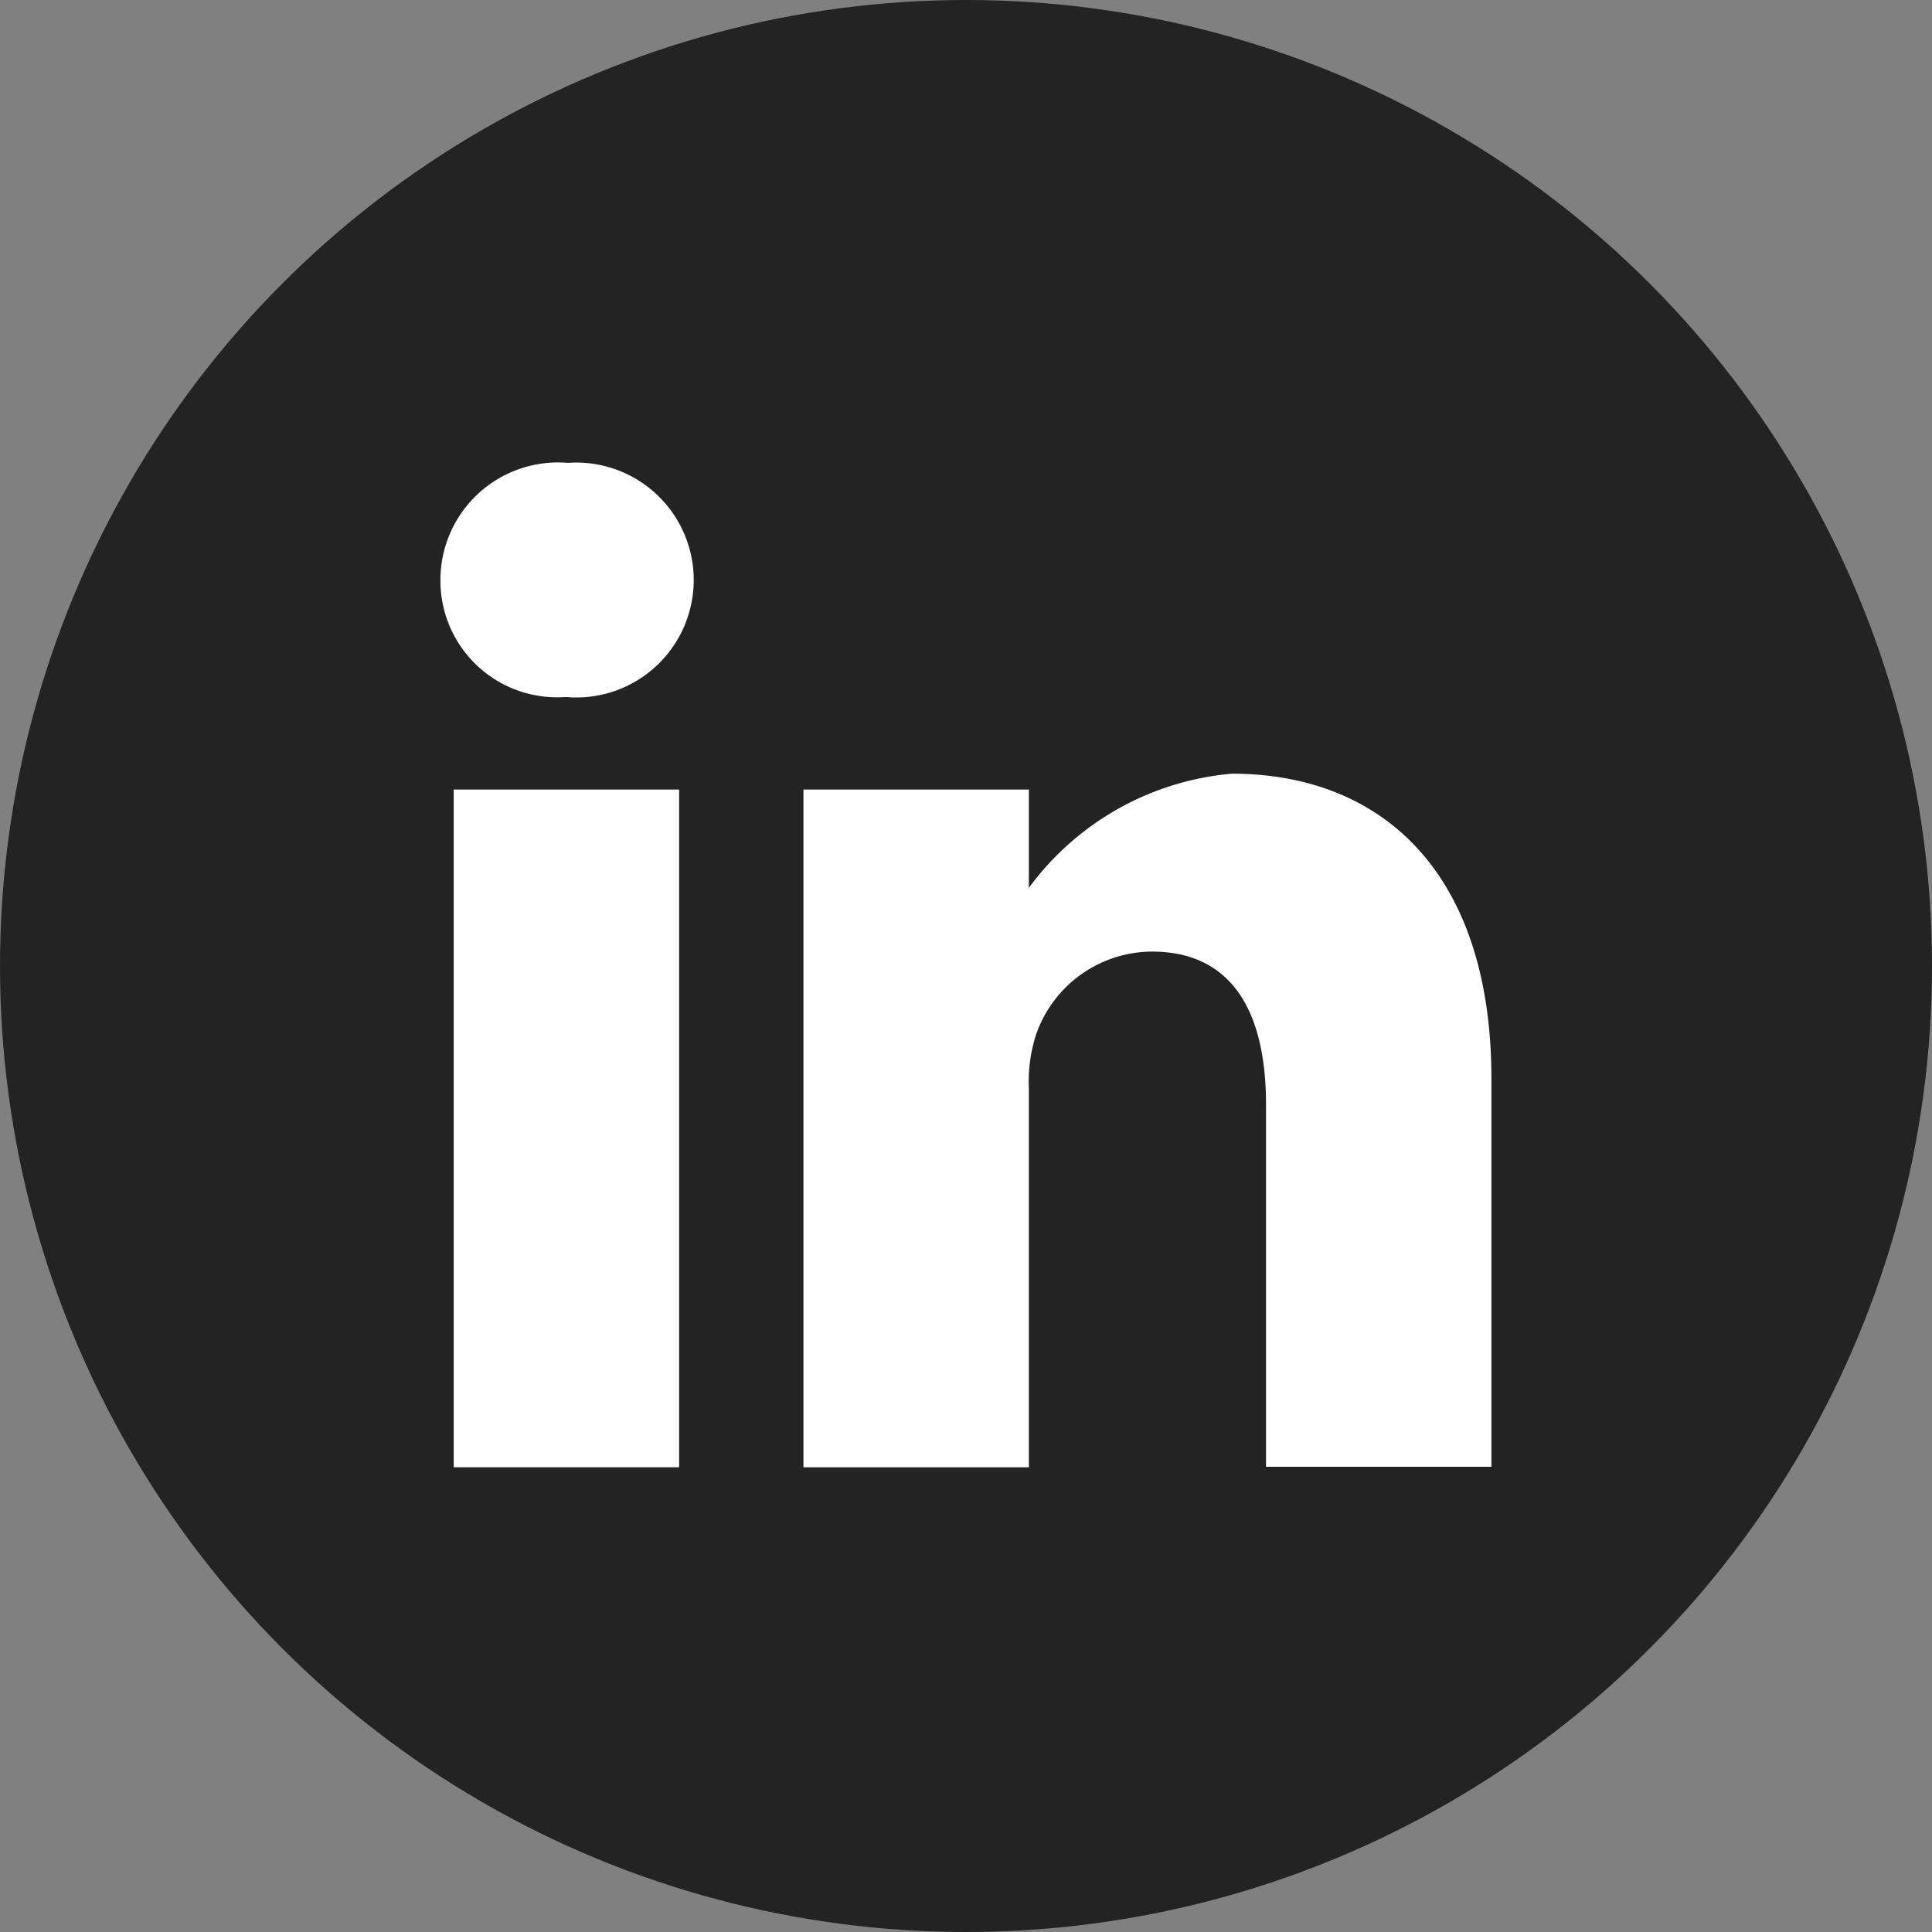
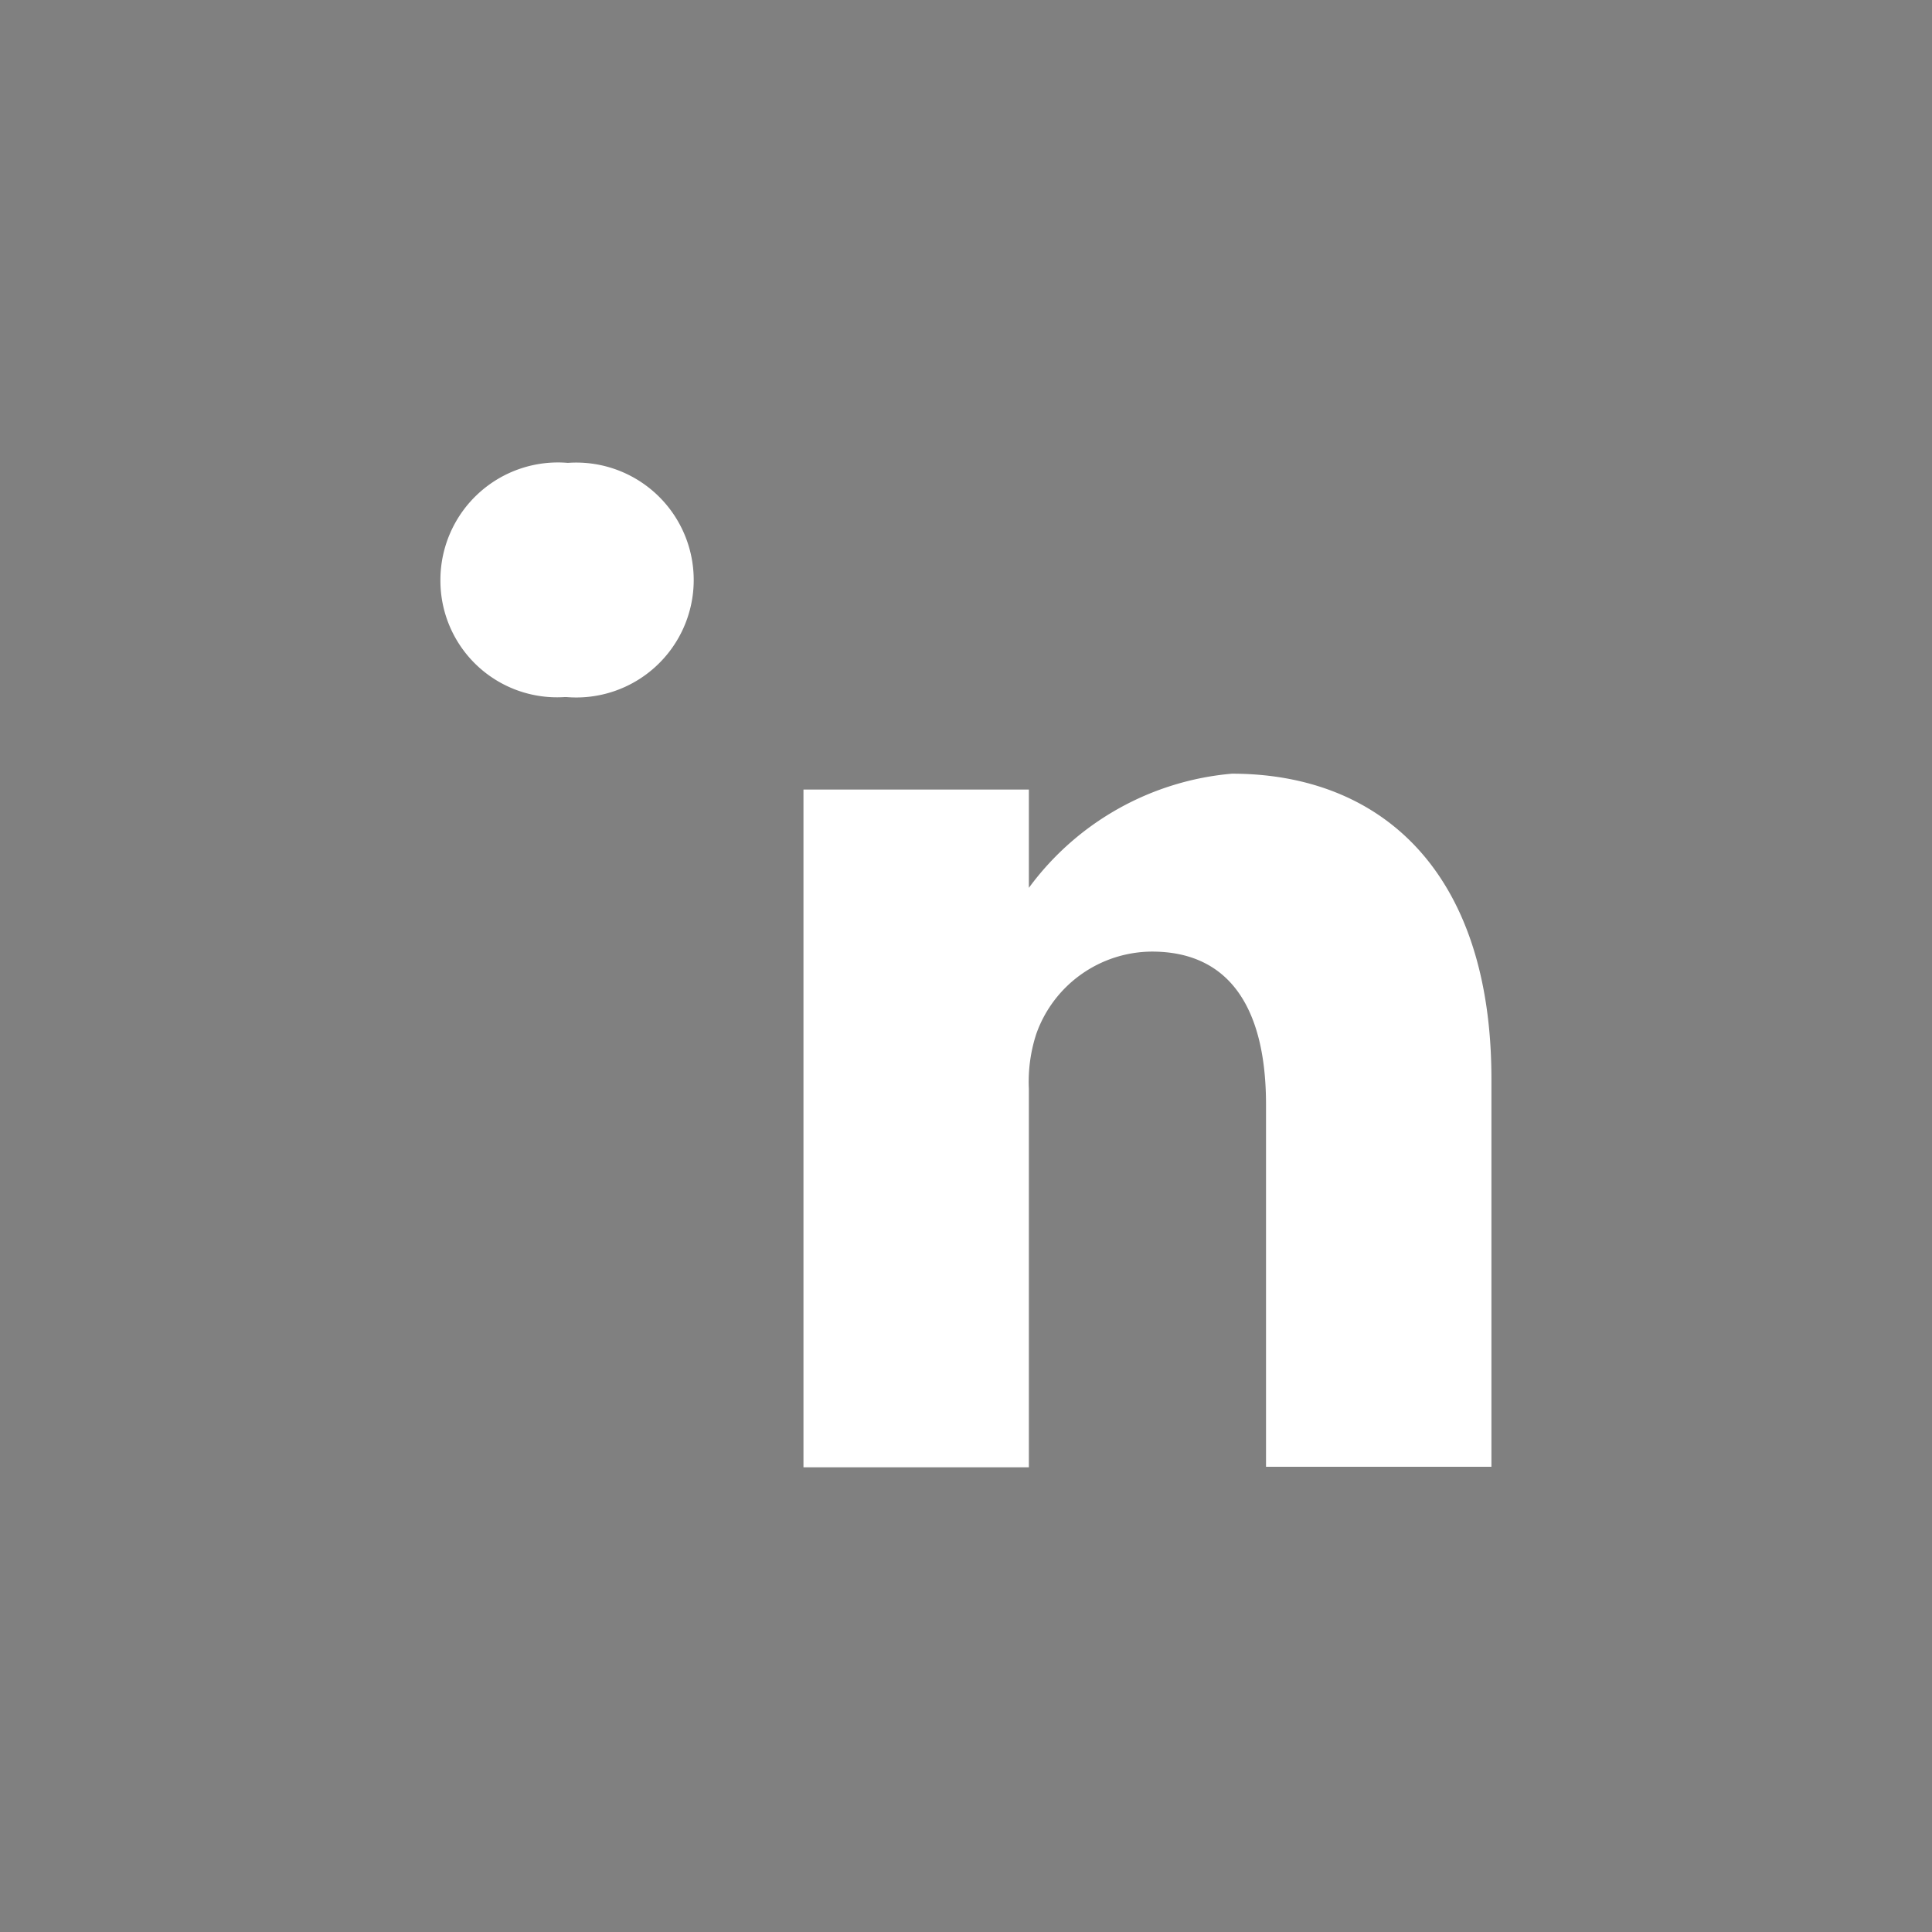
<svg xmlns="http://www.w3.org/2000/svg" viewBox="0 0 24 24">
  <rect x="0" y="0" width="24" height="24" fill="#808080" stroke="none" />
  <g data-name="Grupo 167" transform="translate(-1016 -30)">
-     <circle data-name="Elipse 1" cx="12" cy="12" r="12" transform="translate(1016 30)" fill="#232323" />
    <g data-name="1384030" fill="#fff">
      <path data-name="Caminho 30099" d="M1023.054 35.75a1.46 1.46 0 0 0-1.583 1.455 1.449 1.449 0 0 0 1.546 1.454h.018a1.459 1.459 0 1 0 .019-2.909Zm0 0" />
-       <path data-name="Caminho 30100" d="M1021.636 39.808h2.8v8.419h-2.8Zm0 0" />
      <path data-name="Caminho 30101" d="M1031.303 39.611a3.506 3.506 0 0 0-2.522 1.418v-1.221h-2.8v8.419h2.8v-4.7a1.917 1.917 0 0 1 .092-.683 1.532 1.532 0 0 1 1.436-1.023c1.013 0 1.418.772 1.418 1.9v4.5h2.8v-4.827c-.003-2.58-1.383-3.783-3.224-3.783Zm0 0" />
    </g>
  </g>
</svg>